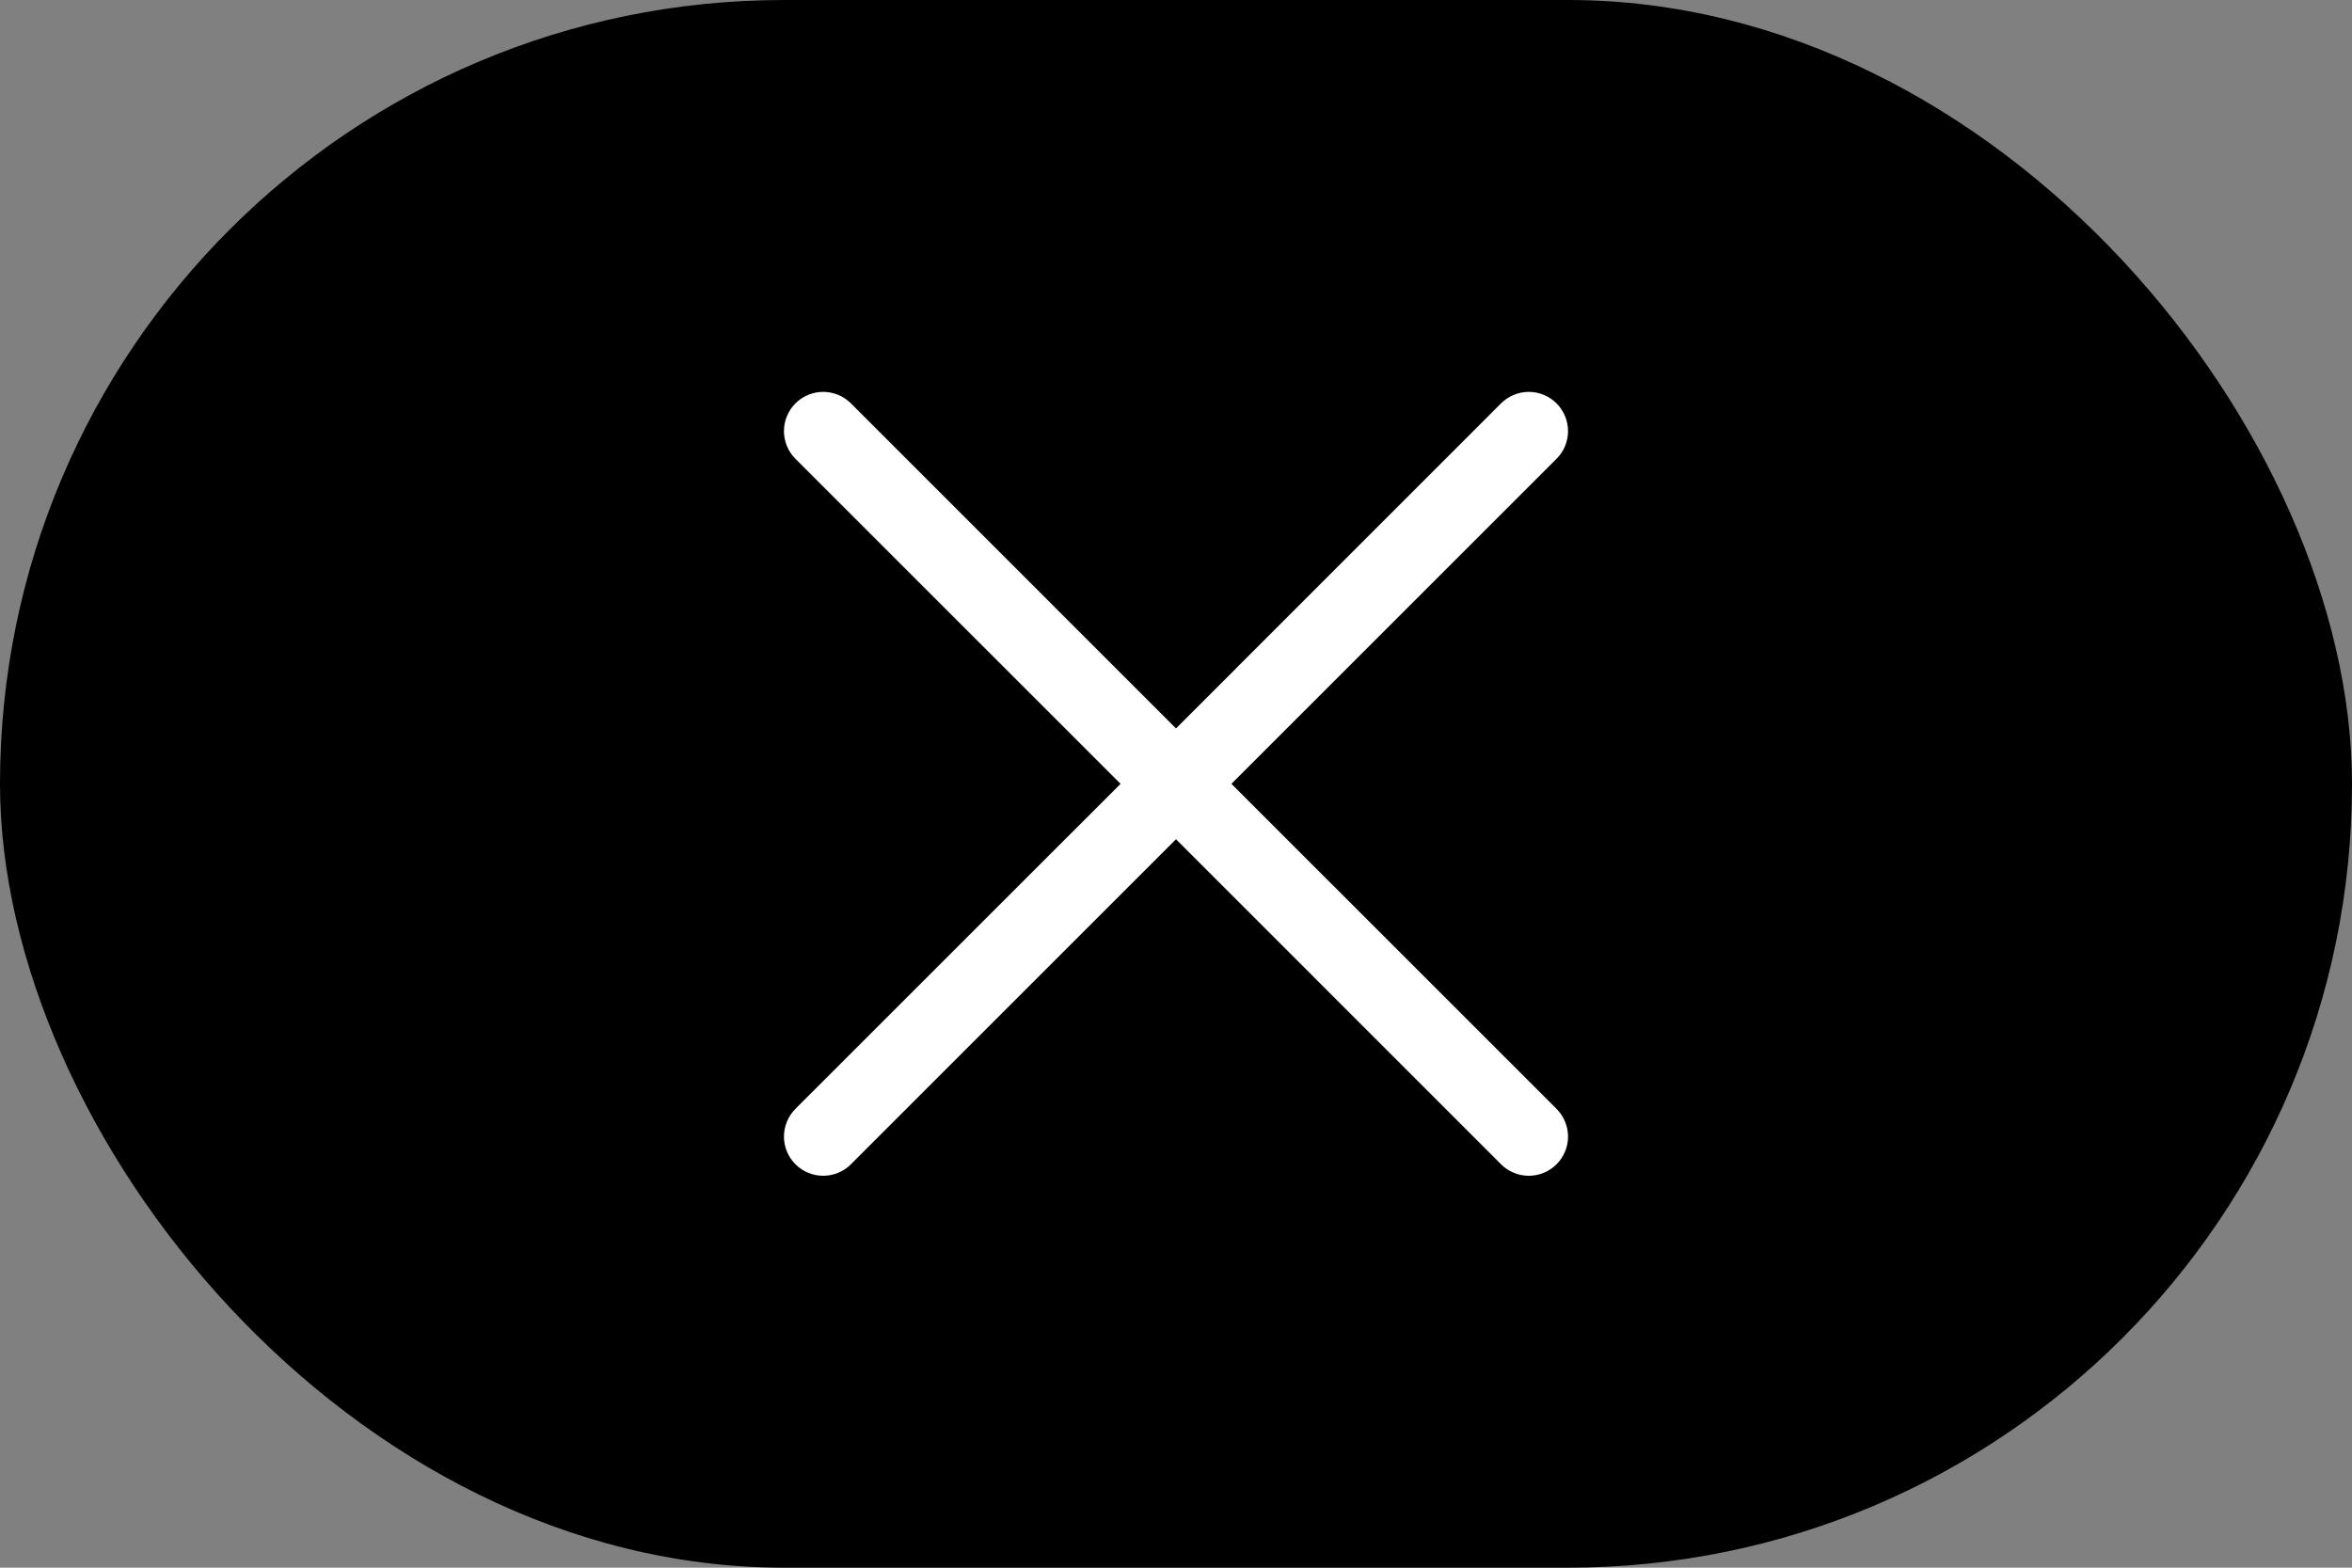
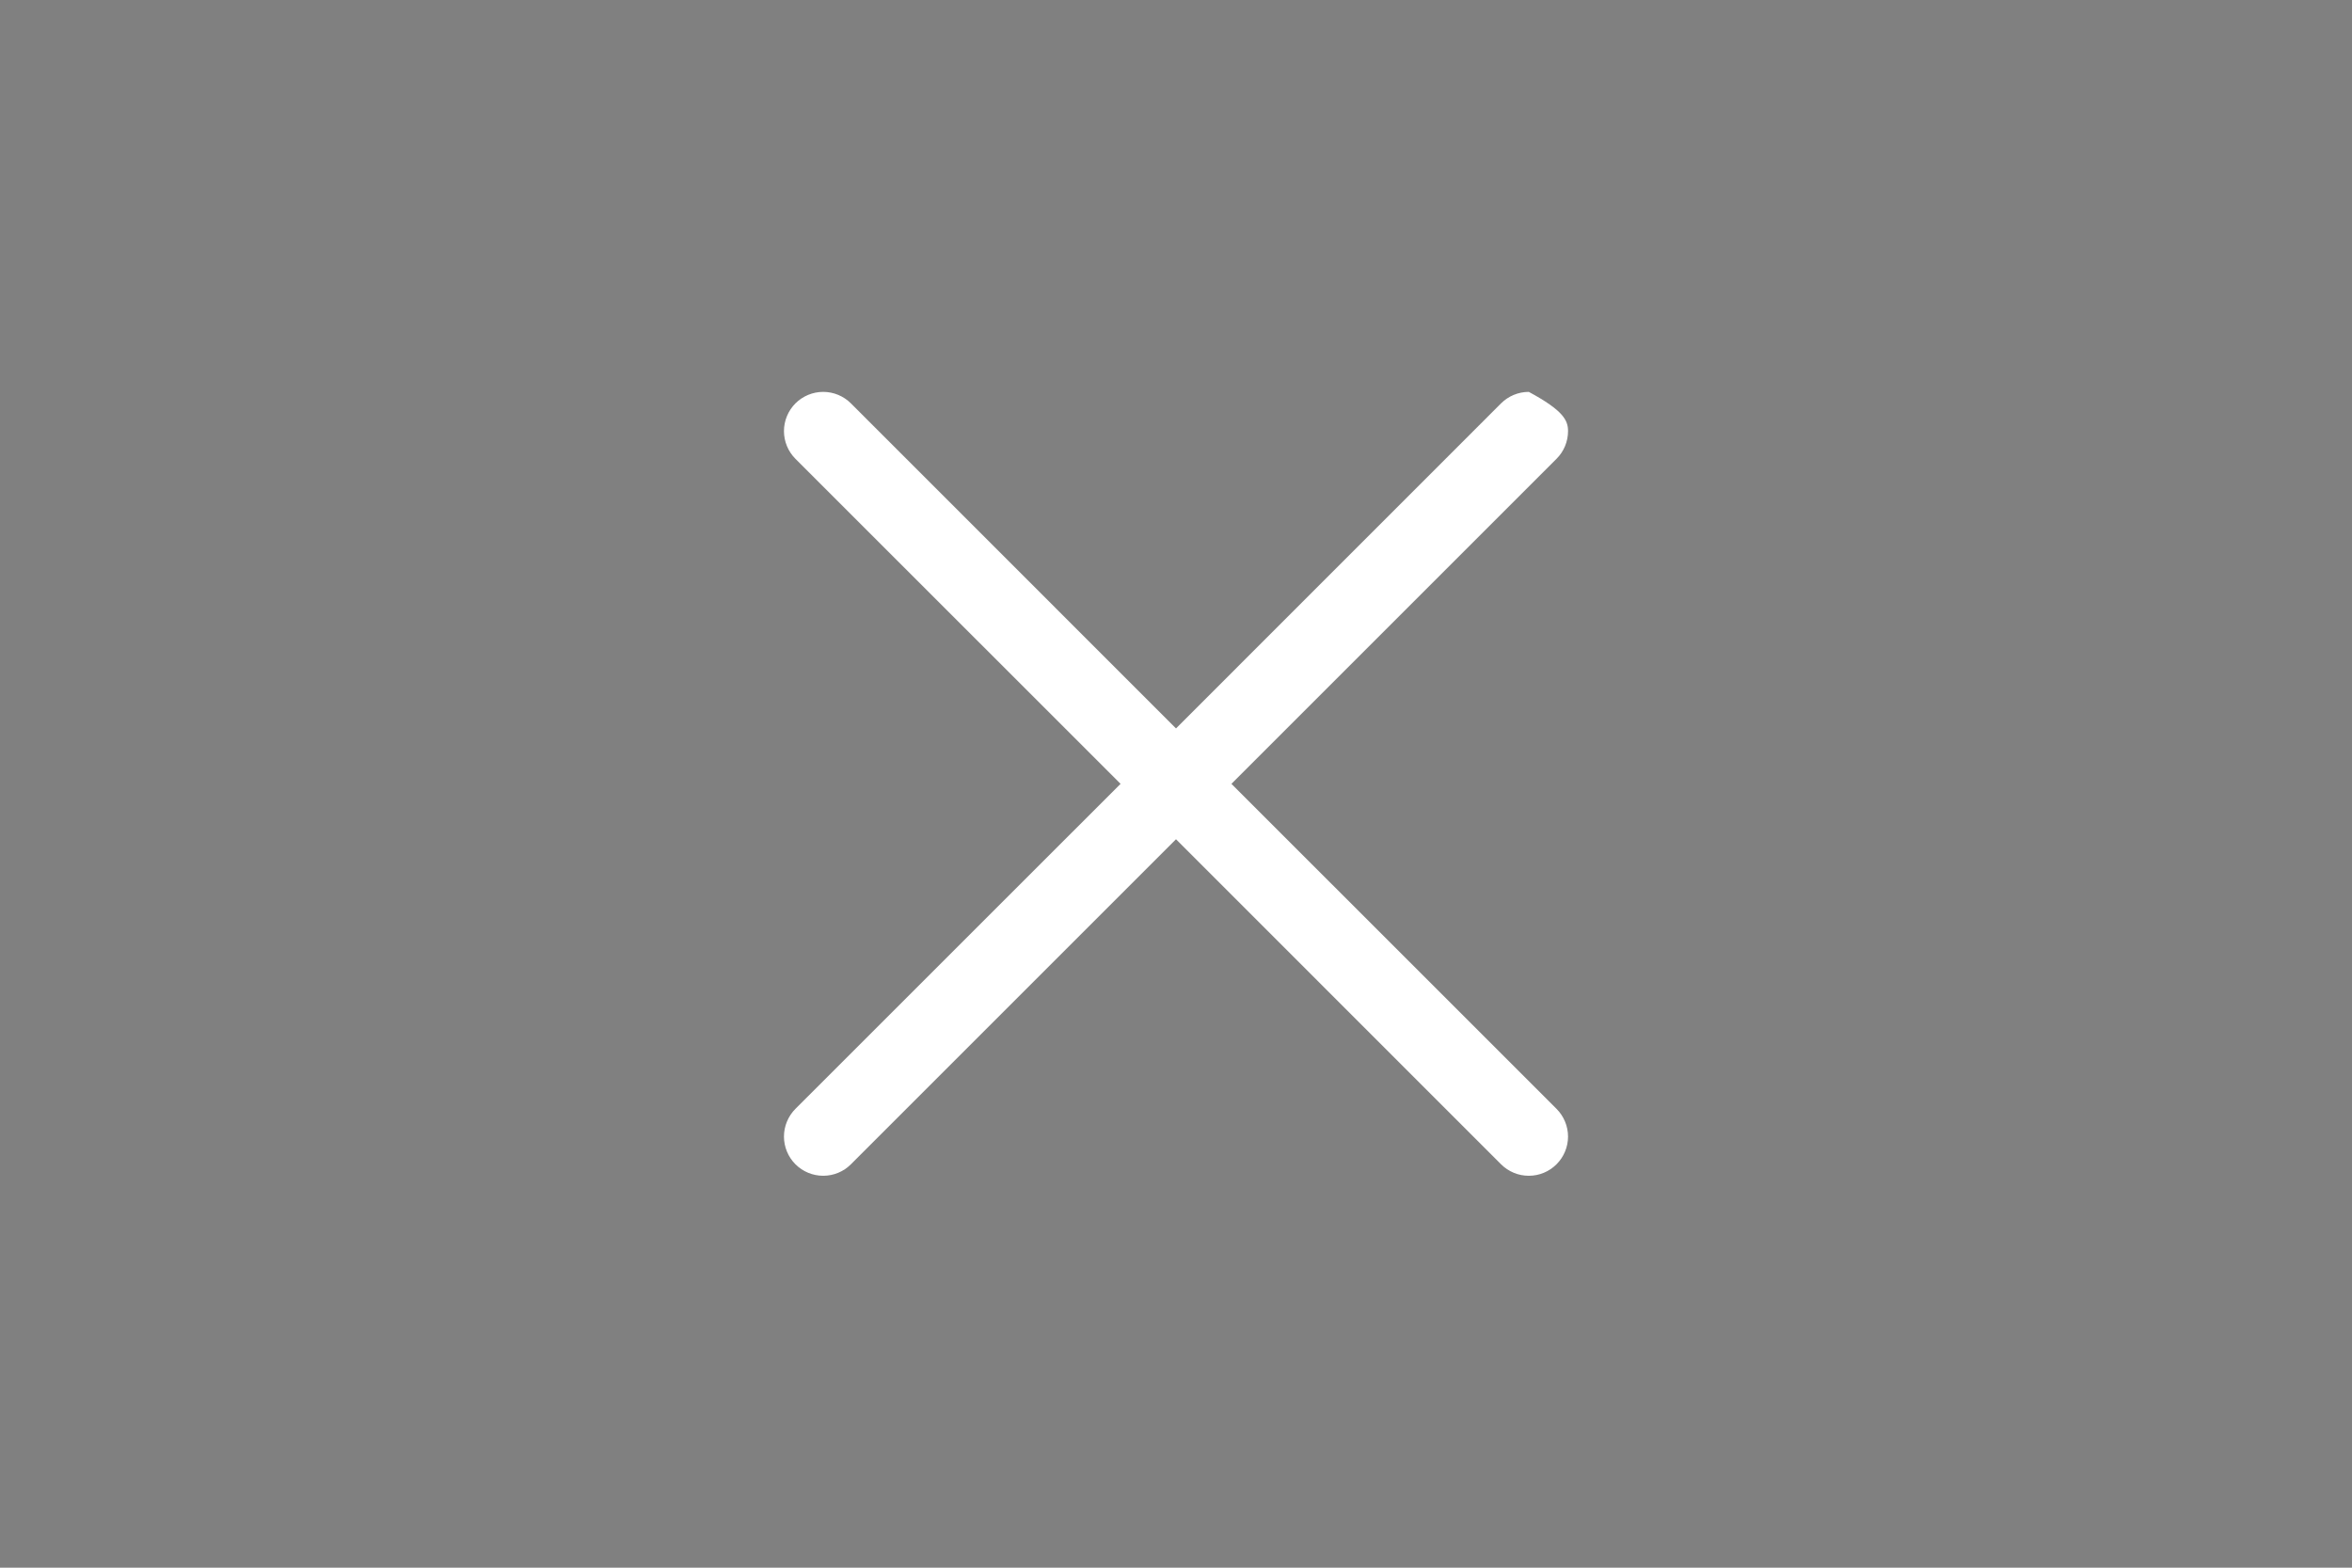
<svg xmlns="http://www.w3.org/2000/svg" width="60" height="40" viewBox="0 0 60 40" fill="none">
  <rect x="0" y="0" width="60" height="40" fill="#808080" stroke="none" />
-   <rect width="60" height="40" rx="20" fill="black" />
-   <path d="M39.707 28.292C39.8 28.385 39.874 28.496 39.924 28.617C39.975 28.738 40.001 28.869 40.001 29C40.001 29.131 39.975 29.261 39.924 29.383C39.874 29.504 39.8 29.614 39.707 29.707C39.614 29.8 39.504 29.874 39.383 29.924C39.261 29.975 39.131 30 39 30C38.869 30 38.738 29.975 38.617 29.924C38.496 29.874 38.385 29.8 38.292 29.707L30 21.414L21.707 29.707C21.52 29.895 21.265 30 21 30C20.735 30 20.48 29.895 20.292 29.707C20.105 29.52 19.999 29.265 19.999 29C19.999 28.735 20.105 28.48 20.292 28.292L28.586 20L20.292 11.707C20.105 11.52 19.999 11.265 19.999 11C19.999 10.735 20.105 10.48 20.292 10.292C20.48 10.105 20.735 9.999 21 9.999C21.265 9.999 21.52 10.105 21.707 10.292L30 18.586L38.292 10.292C38.48 10.105 38.735 9.999 39 9.999C39.265 9.999 39.52 10.105 39.707 10.292C39.895 10.48 40.001 10.735 40.001 11C40.001 11.265 39.895 11.52 39.707 11.707L31.414 20L39.707 28.292Z" fill="white" />
+   <path d="M39.707 28.292C39.8 28.385 39.874 28.496 39.924 28.617C39.975 28.738 40.001 28.869 40.001 29C40.001 29.131 39.975 29.261 39.924 29.383C39.874 29.504 39.8 29.614 39.707 29.707C39.614 29.8 39.504 29.874 39.383 29.924C39.261 29.975 39.131 30 39 30C38.869 30 38.738 29.975 38.617 29.924C38.496 29.874 38.385 29.8 38.292 29.707L30 21.414L21.707 29.707C21.52 29.895 21.265 30 21 30C20.735 30 20.48 29.895 20.292 29.707C20.105 29.52 19.999 29.265 19.999 29C19.999 28.735 20.105 28.48 20.292 28.292L28.586 20L20.292 11.707C20.105 11.52 19.999 11.265 19.999 11C19.999 10.735 20.105 10.48 20.292 10.292C20.48 10.105 20.735 9.999 21 9.999C21.265 9.999 21.52 10.105 21.707 10.292L30 18.586L38.292 10.292C38.48 10.105 38.735 9.999 39 9.999C39.895 10.48 40.001 10.735 40.001 11C40.001 11.265 39.895 11.52 39.707 11.707L31.414 20L39.707 28.292Z" fill="white" />
</svg>